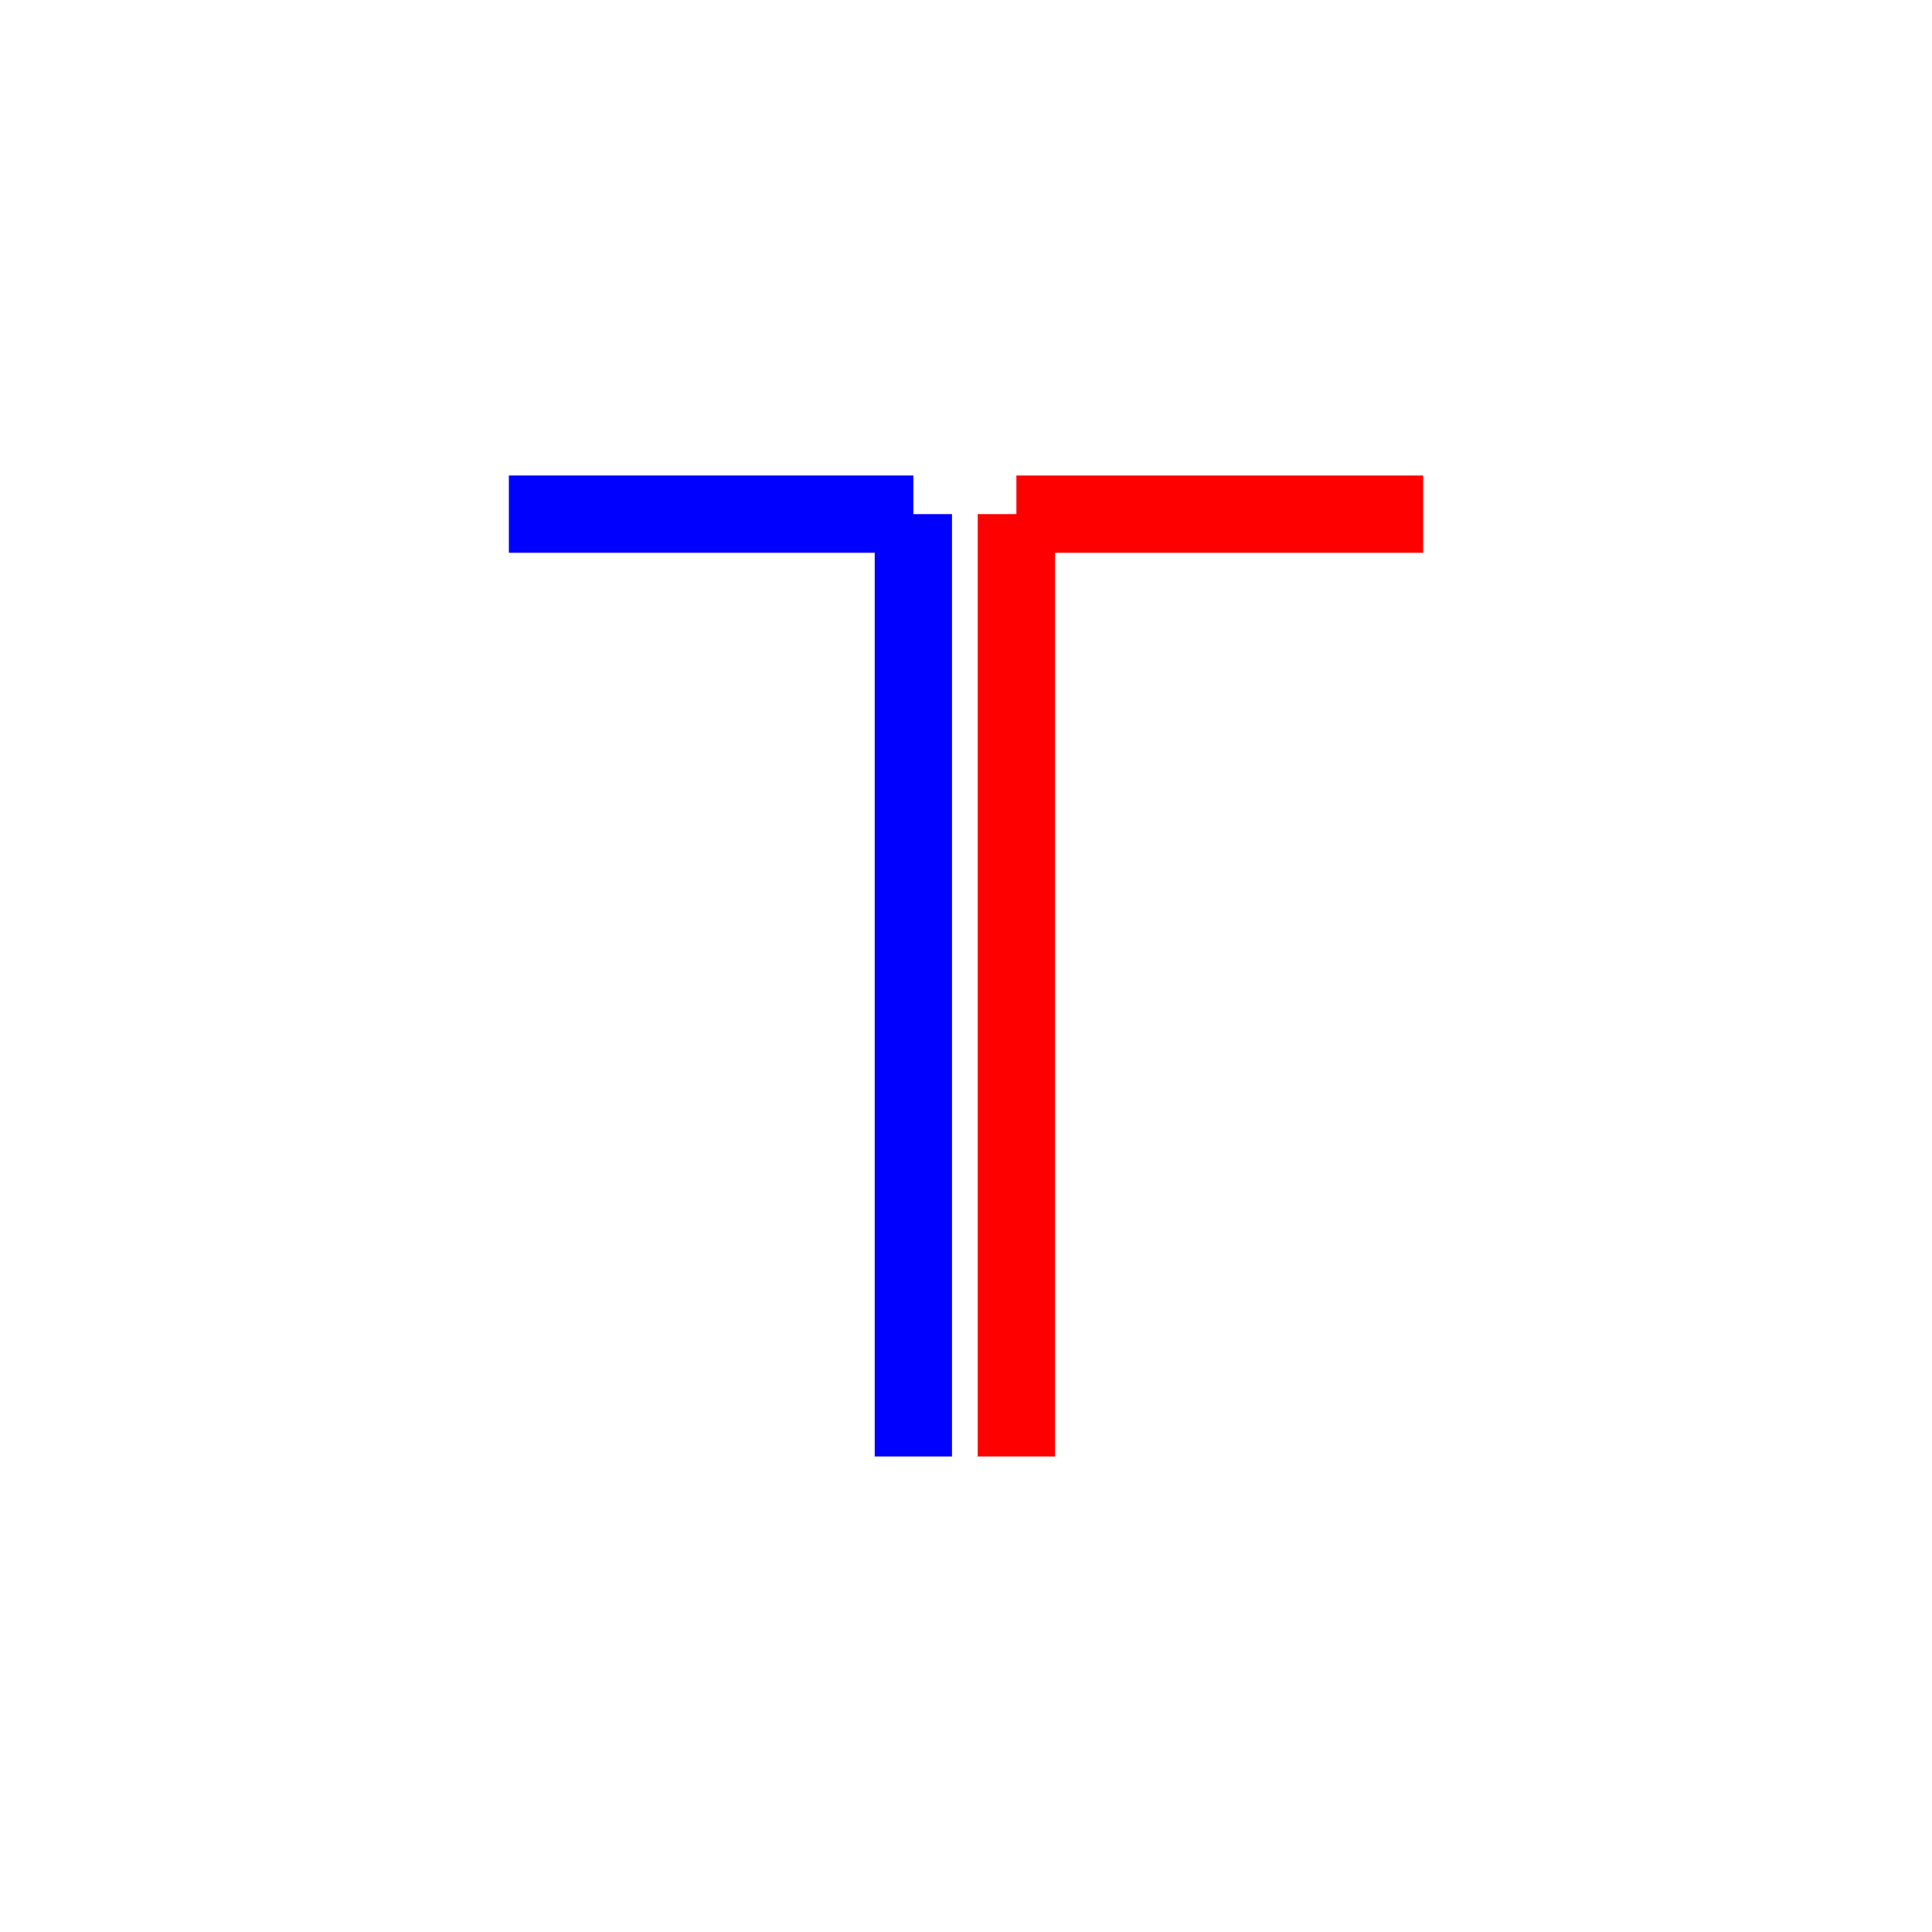
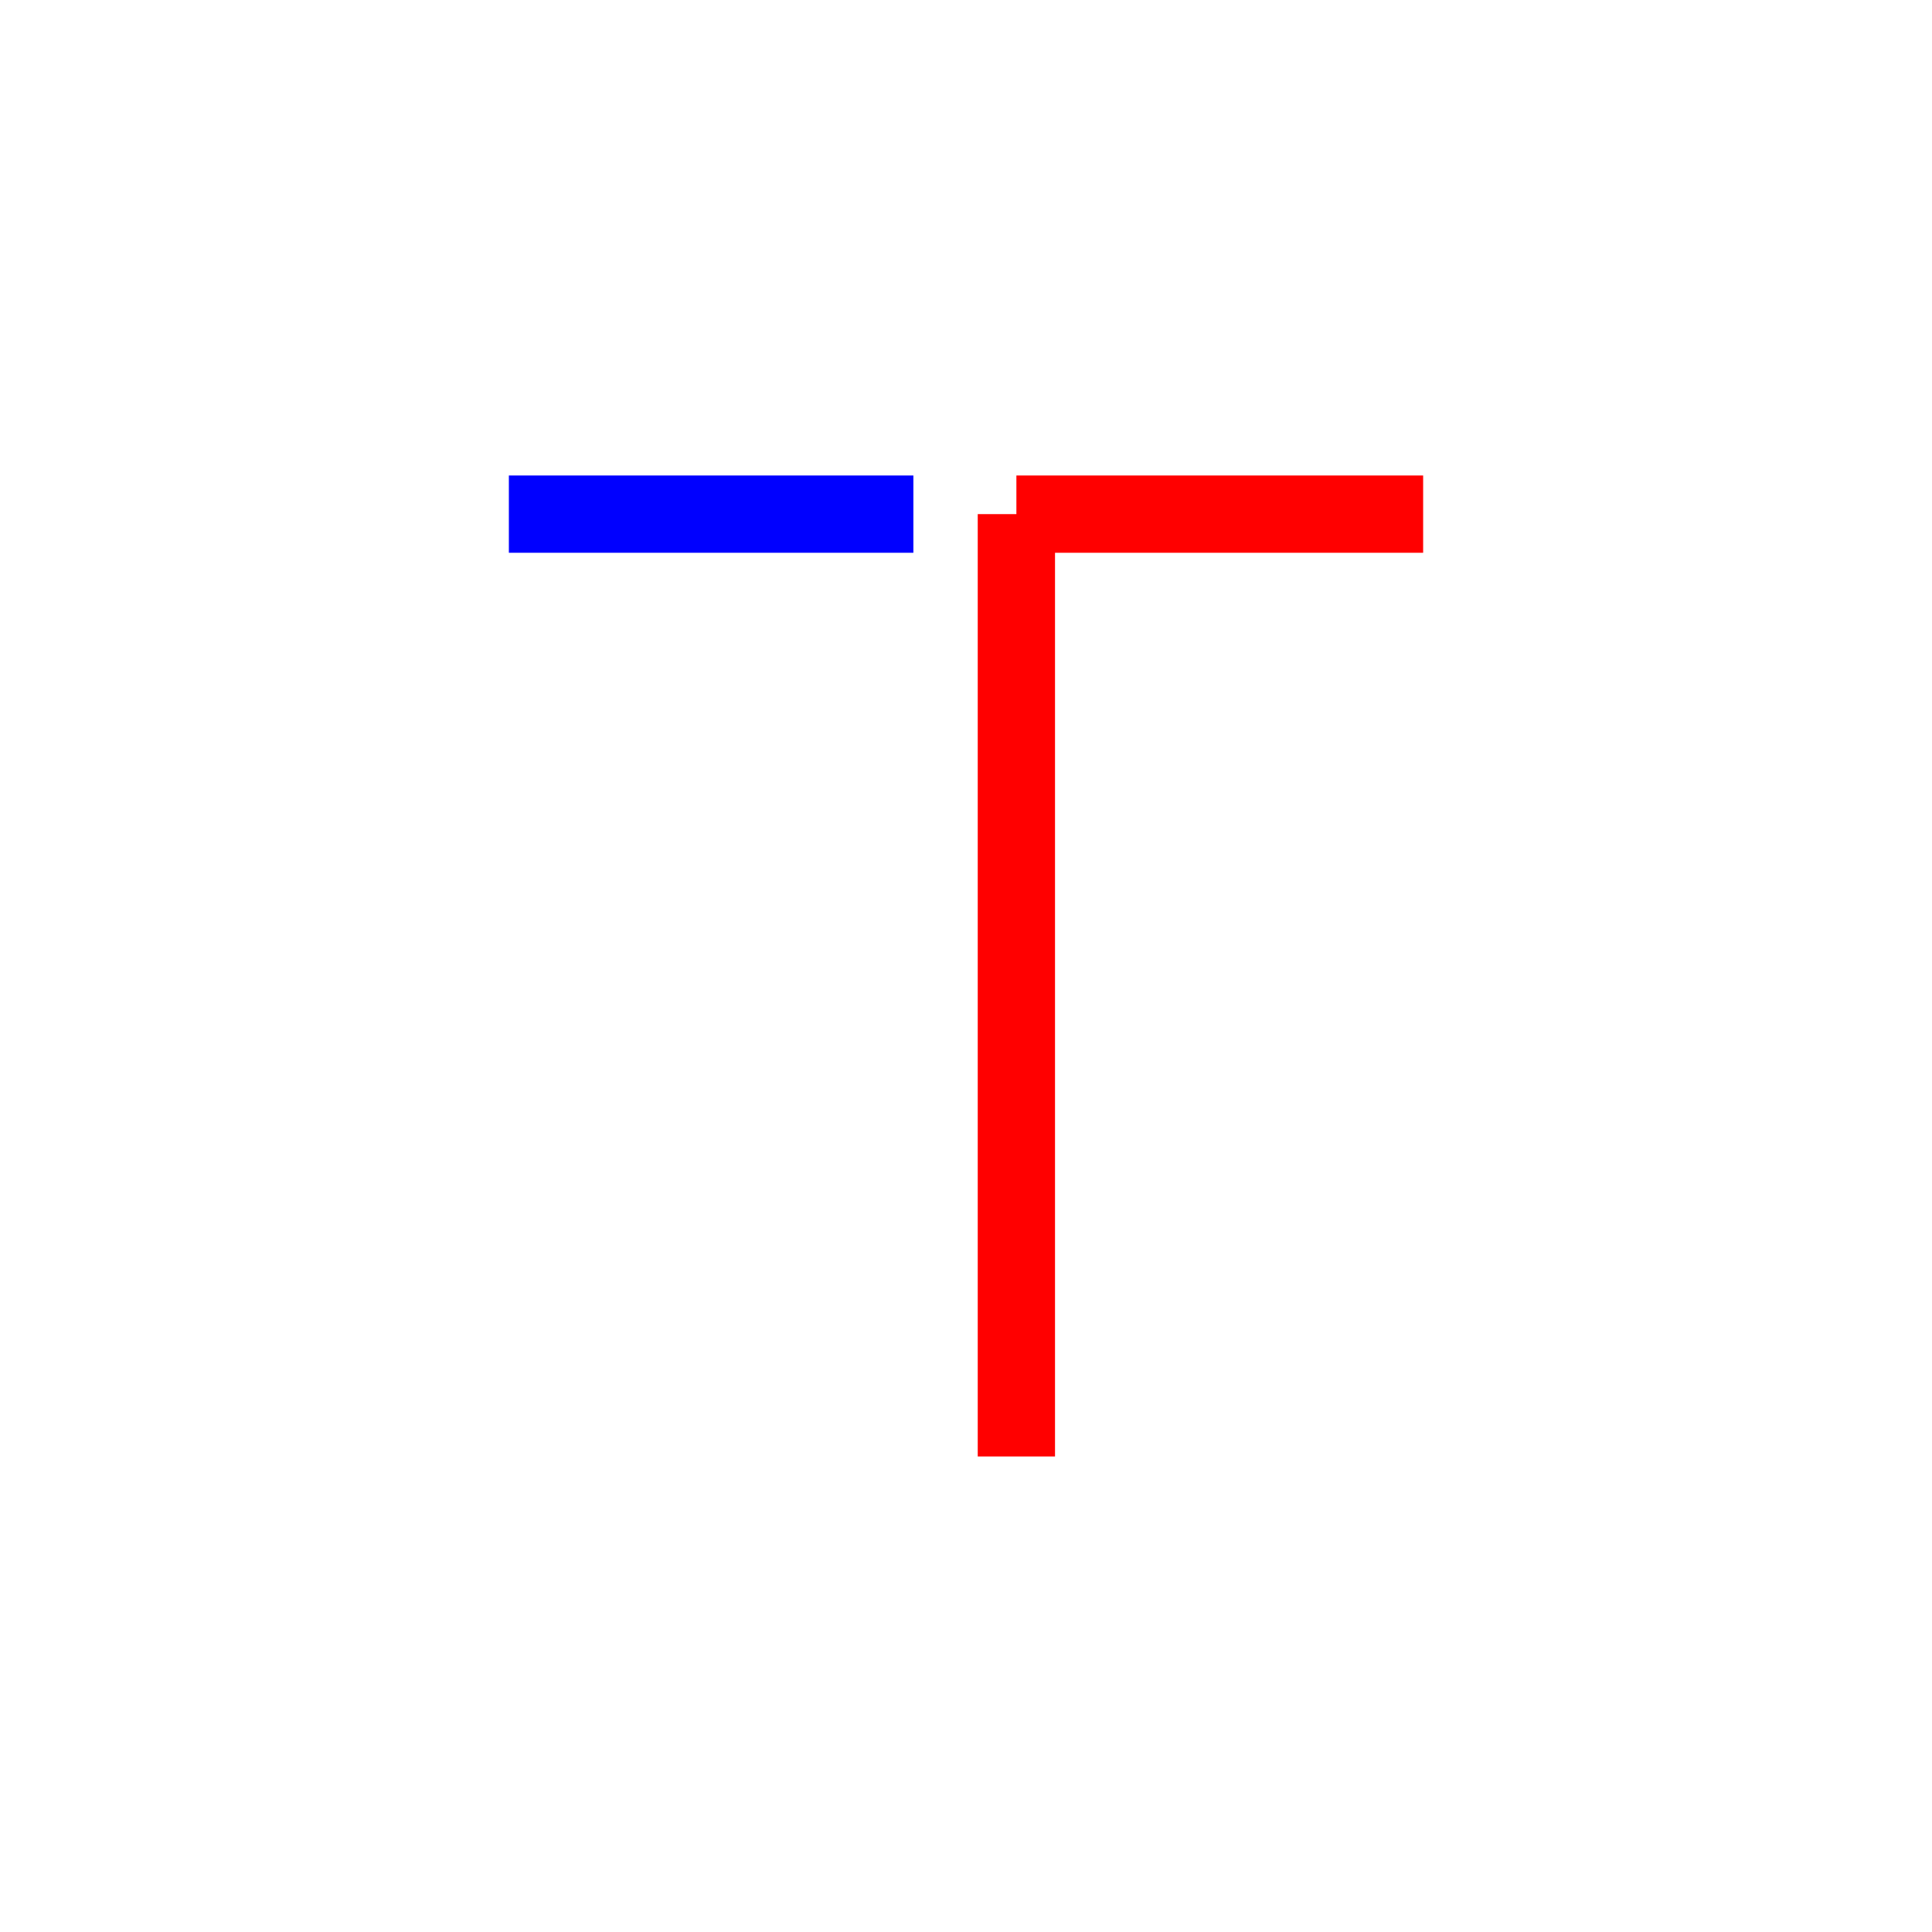
<svg xmlns="http://www.w3.org/2000/svg" width="500" zoomAndPan="magnify" viewBox="0 0 375 375" height="500" preserveAspectRatio="xMidYMid meet" version="1.0">
-   <path stroke-linecap="butt" transform="matrix(0, -0.75, 0.75, 0, 169.783, 282.703)" fill="none" stroke-linejoin="miter" d="M -0 9.998 L 243.885 9.998 " stroke="#0000ff" stroke-width="20" stroke-opacity="1" stroke-miterlimit="4" />
  <path stroke-linecap="butt" transform="matrix(0, -0.75, 0.75, 0, 189.778, 282.703)" fill="none" stroke-linejoin="miter" d="M -0 9.999 L 243.885 9.999 " stroke="#ff0000" stroke-width="20" stroke-opacity="1" stroke-miterlimit="4" />
  <path stroke-linecap="butt" transform="matrix(0.75, 0, 0, 0.75, 197.282, 92.293)" fill="none" stroke-linejoin="miter" d="M -0.002 10 L 105.264 10 " stroke="#ff0000" stroke-width="20" stroke-opacity="1" stroke-miterlimit="4" />
  <path stroke-linecap="butt" transform="matrix(0.75, 0, 0, 0.75, 98.771, 92.293)" fill="none" stroke-linejoin="miter" d="M -0.001 10 L 104.686 10 " stroke="#0000ff" stroke-width="20" stroke-opacity="1" stroke-miterlimit="4" />
</svg>